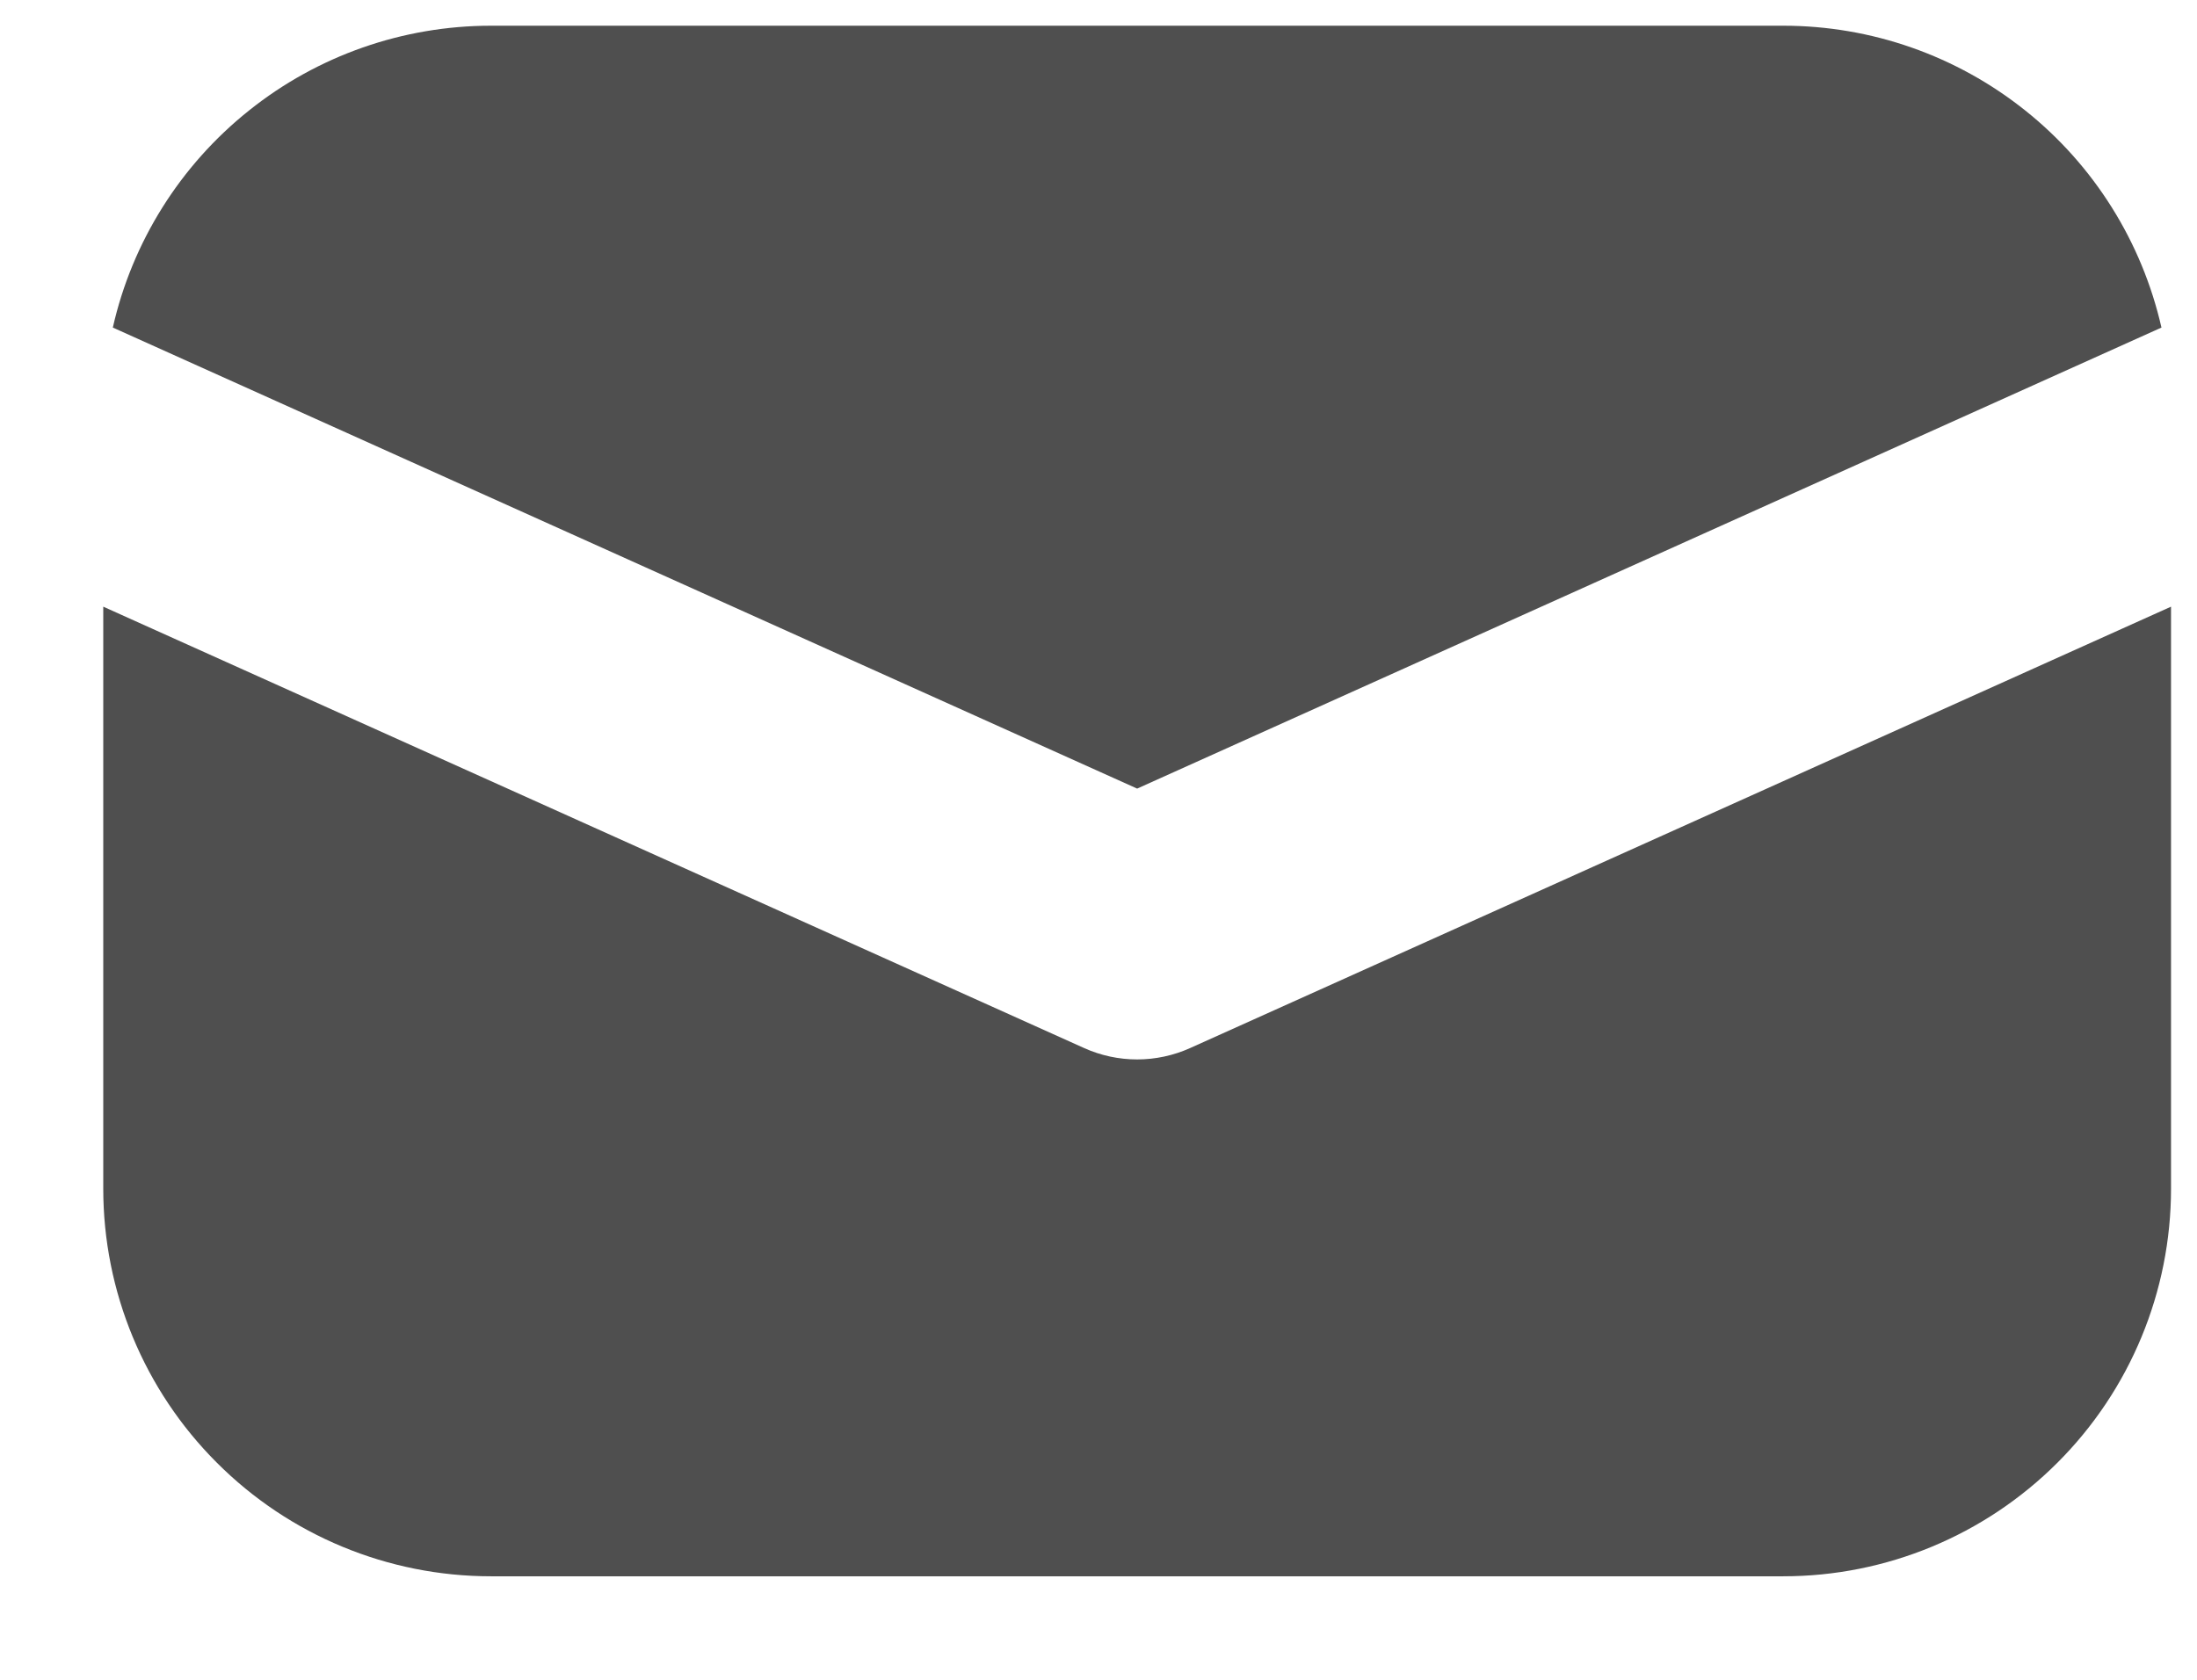
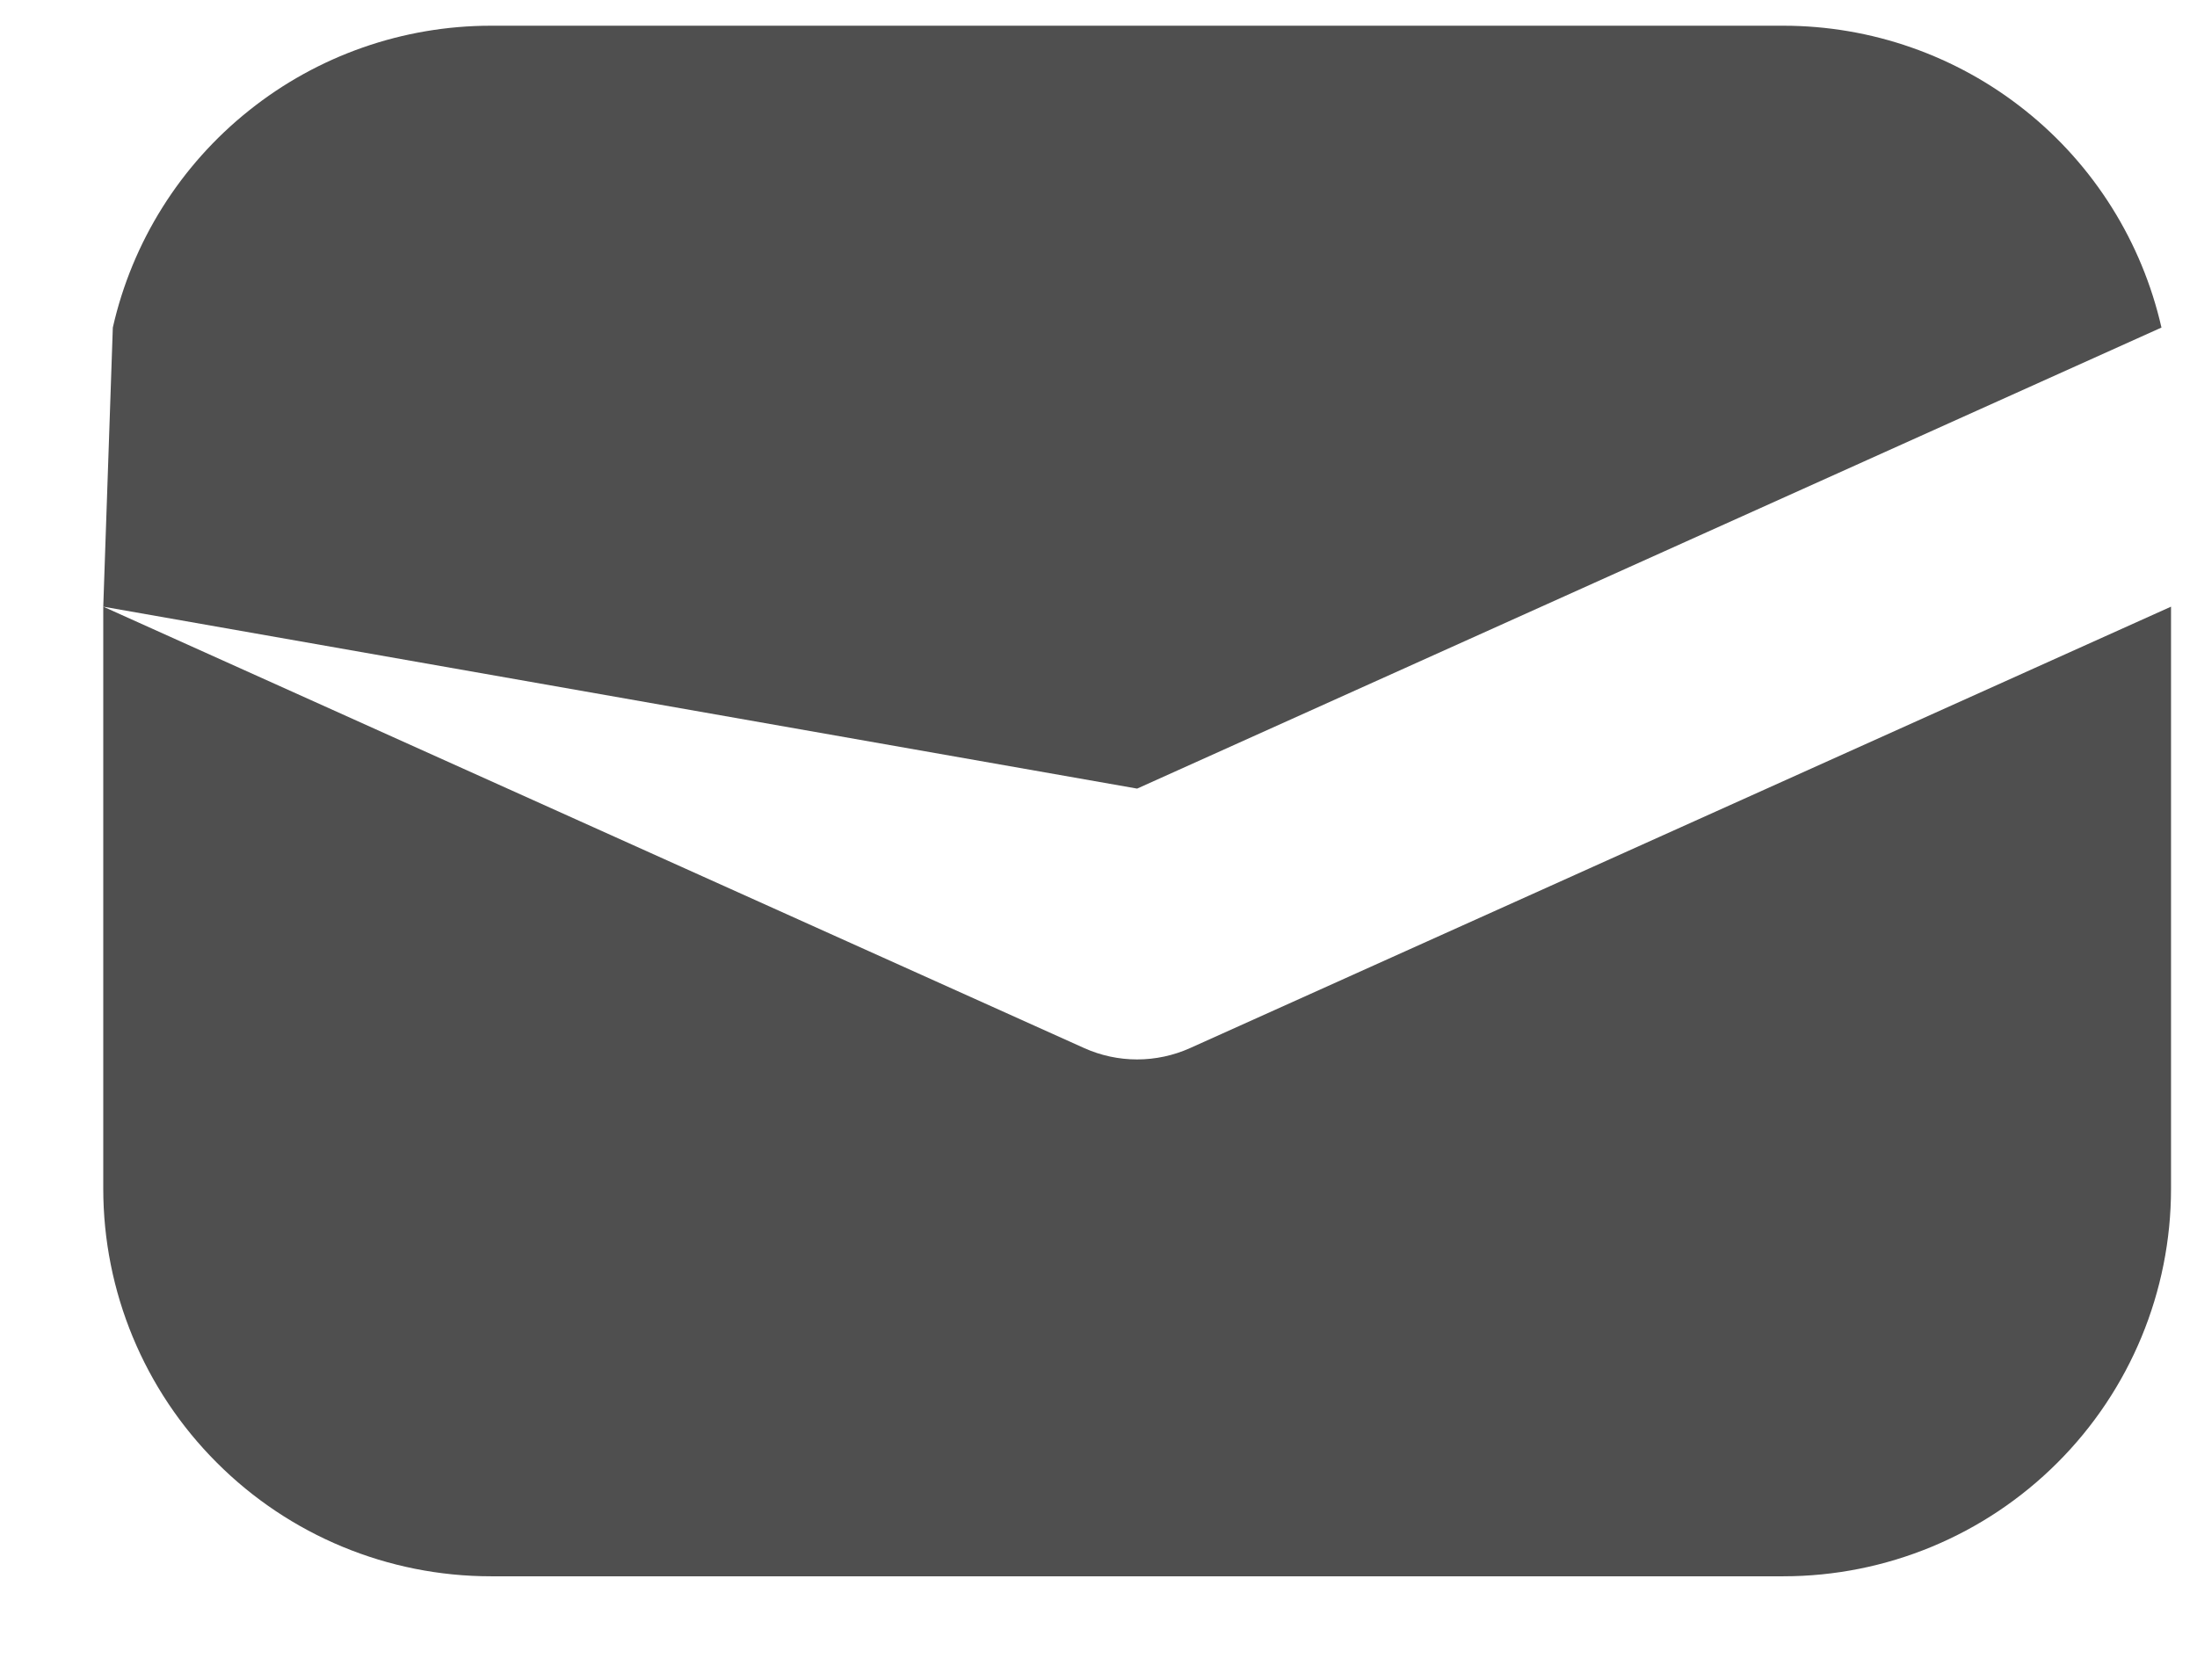
<svg xmlns="http://www.w3.org/2000/svg" width="17" height="13" viewBox="0 0 17 13" fill="none">
-   <path d="M0.799 4.695V9.199C0.799 9.995 1.115 10.758 1.678 11.32C2.24 11.883 3.003 12.199 3.799 12.199H13.799C14.595 12.199 15.357 11.883 15.92 11.32C16.483 10.758 16.799 9.995 16.799 9.199V4.695L9.209 8.111C9.08 8.169 8.94 8.199 8.799 8.199C8.657 8.199 8.518 8.169 8.389 8.111L0.799 4.695ZM0.873 2.535L8.799 6.103L16.725 2.535C16.574 1.872 16.203 1.279 15.671 0.855C15.139 0.43 14.479 0.199 13.799 0.199H3.799C3.119 0.199 2.458 0.43 1.927 0.855C1.395 1.279 1.023 1.872 0.873 2.535Z" fill="#4F4F4F" />
+   <path d="M0.799 4.695V9.199C0.799 9.995 1.115 10.758 1.678 11.32C2.24 11.883 3.003 12.199 3.799 12.199H13.799C14.595 12.199 15.357 11.883 15.92 11.32C16.483 10.758 16.799 9.995 16.799 9.199V4.695L9.209 8.111C9.08 8.169 8.94 8.199 8.799 8.199C8.657 8.199 8.518 8.169 8.389 8.111L0.799 4.695ZL8.799 6.103L16.725 2.535C16.574 1.872 16.203 1.279 15.671 0.855C15.139 0.43 14.479 0.199 13.799 0.199H3.799C3.119 0.199 2.458 0.43 1.927 0.855C1.395 1.279 1.023 1.872 0.873 2.535Z" fill="#4F4F4F" />
</svg>